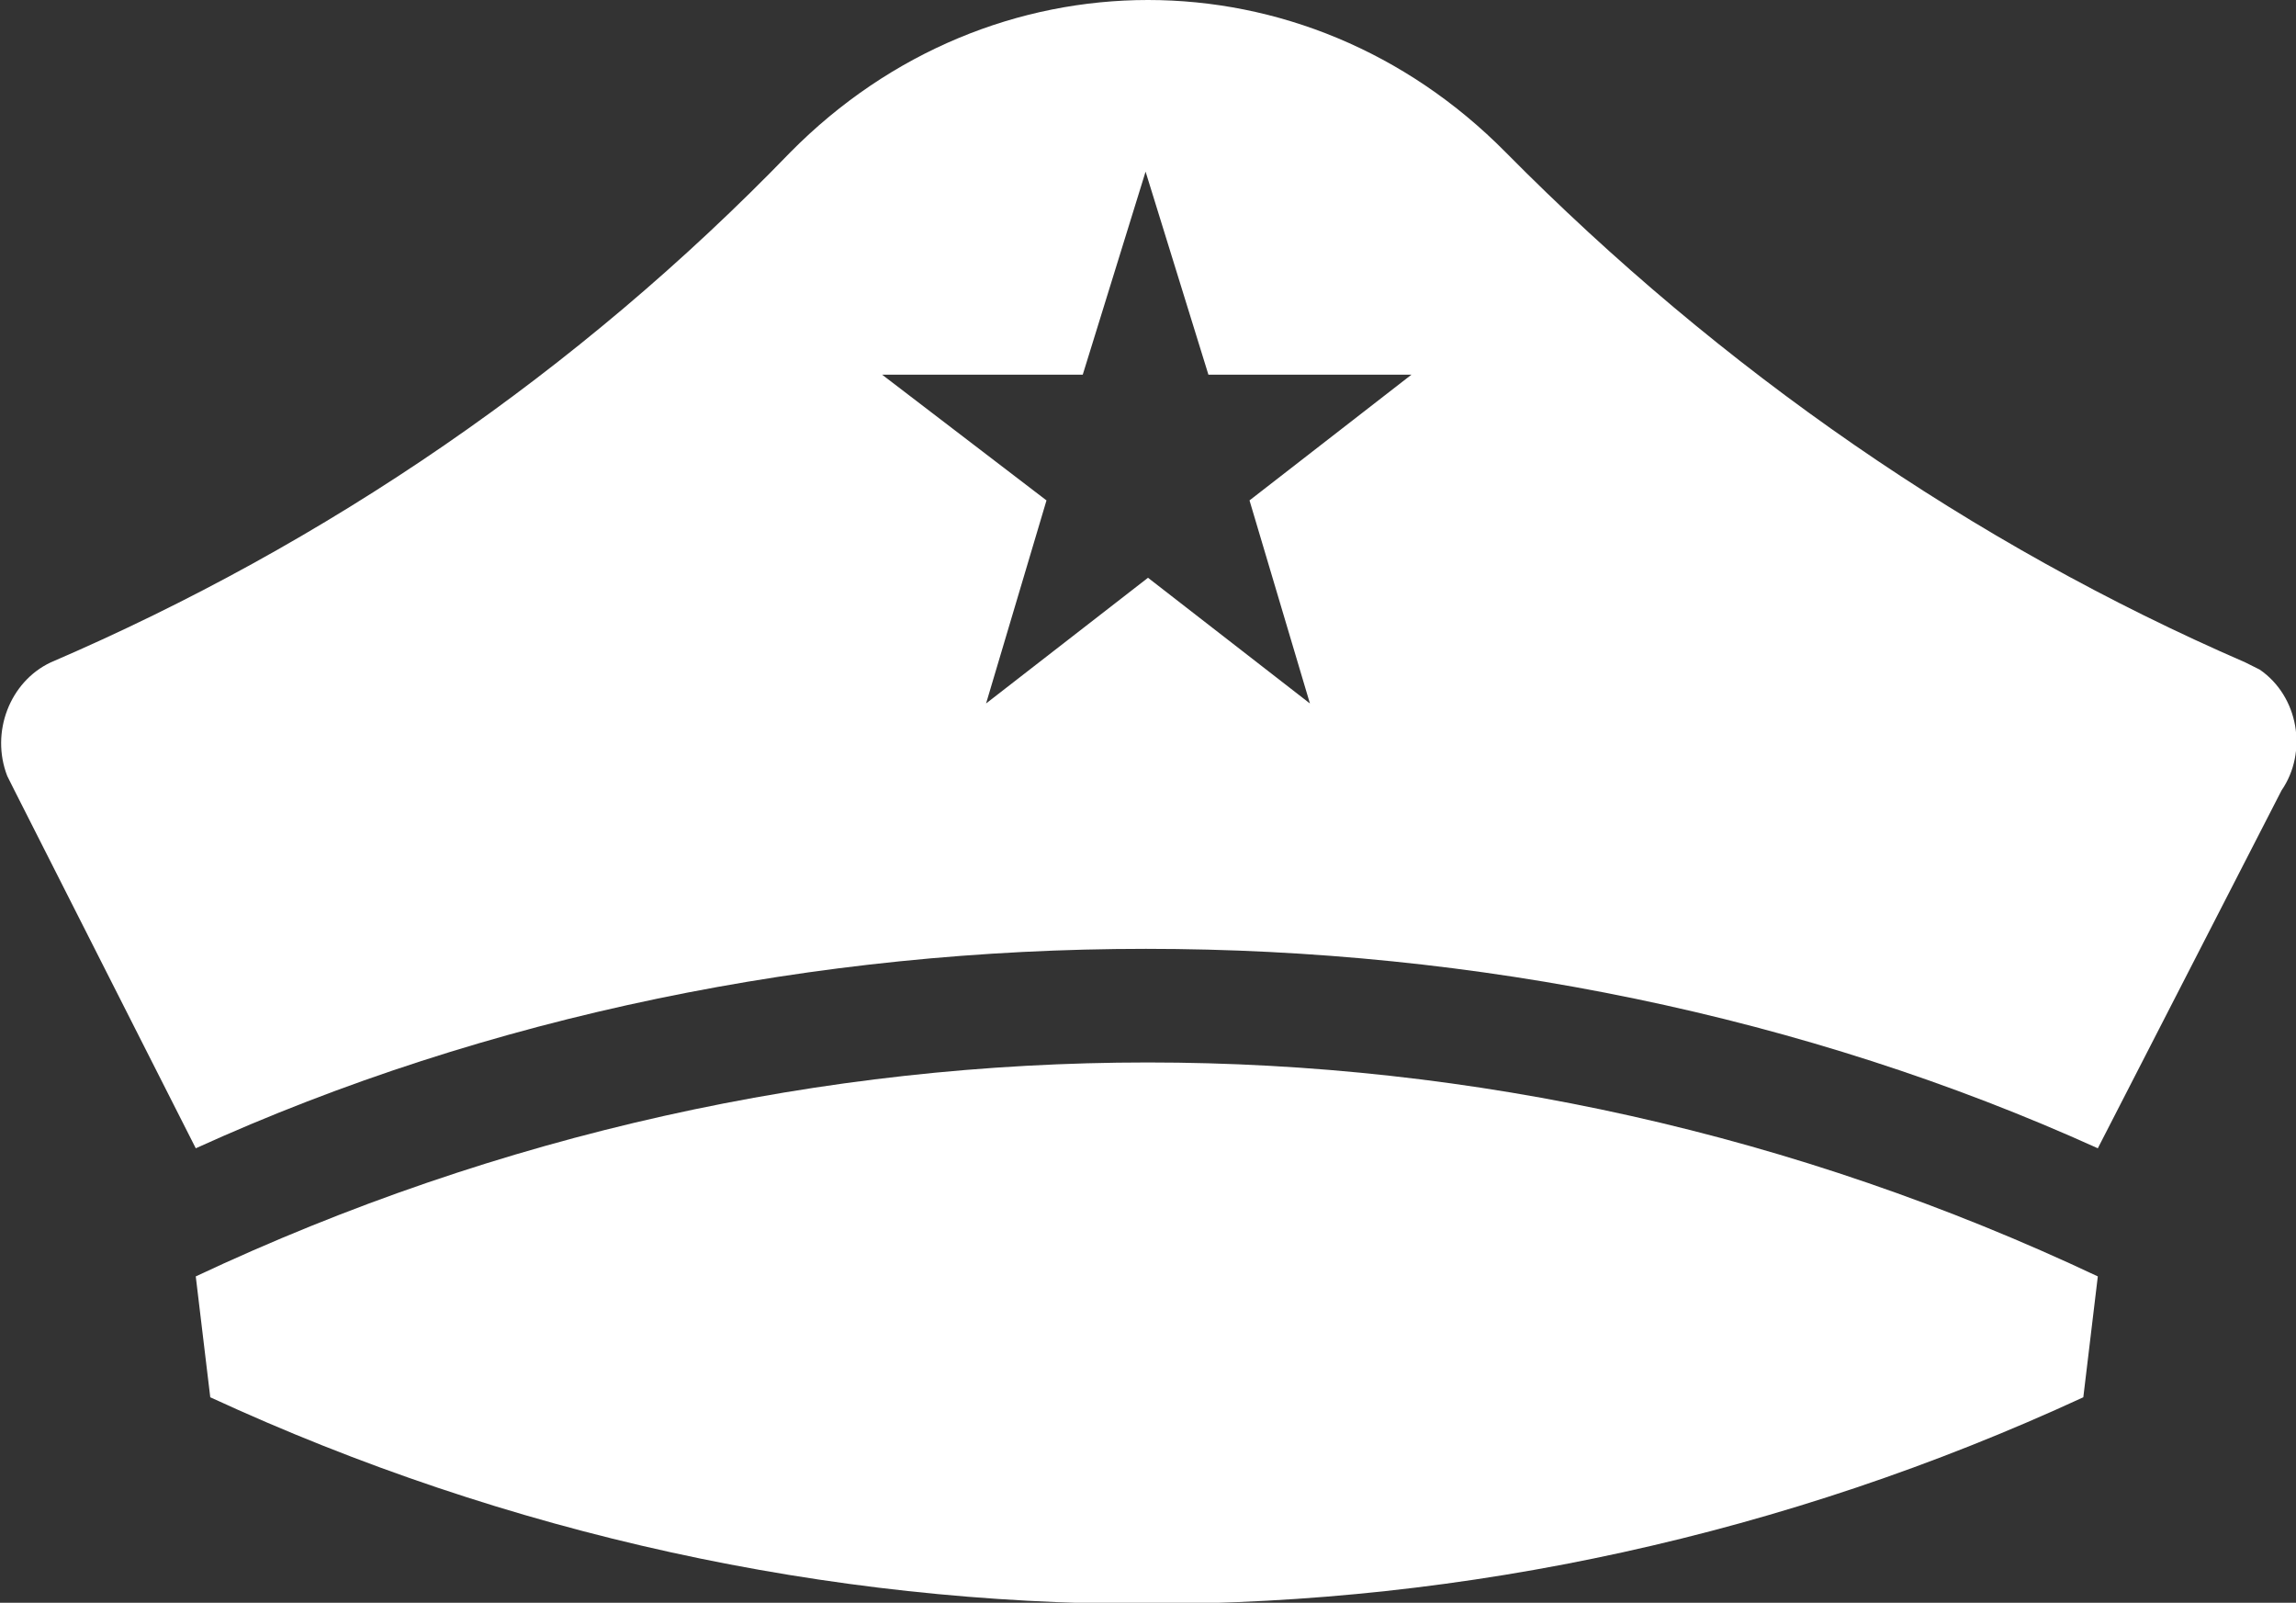
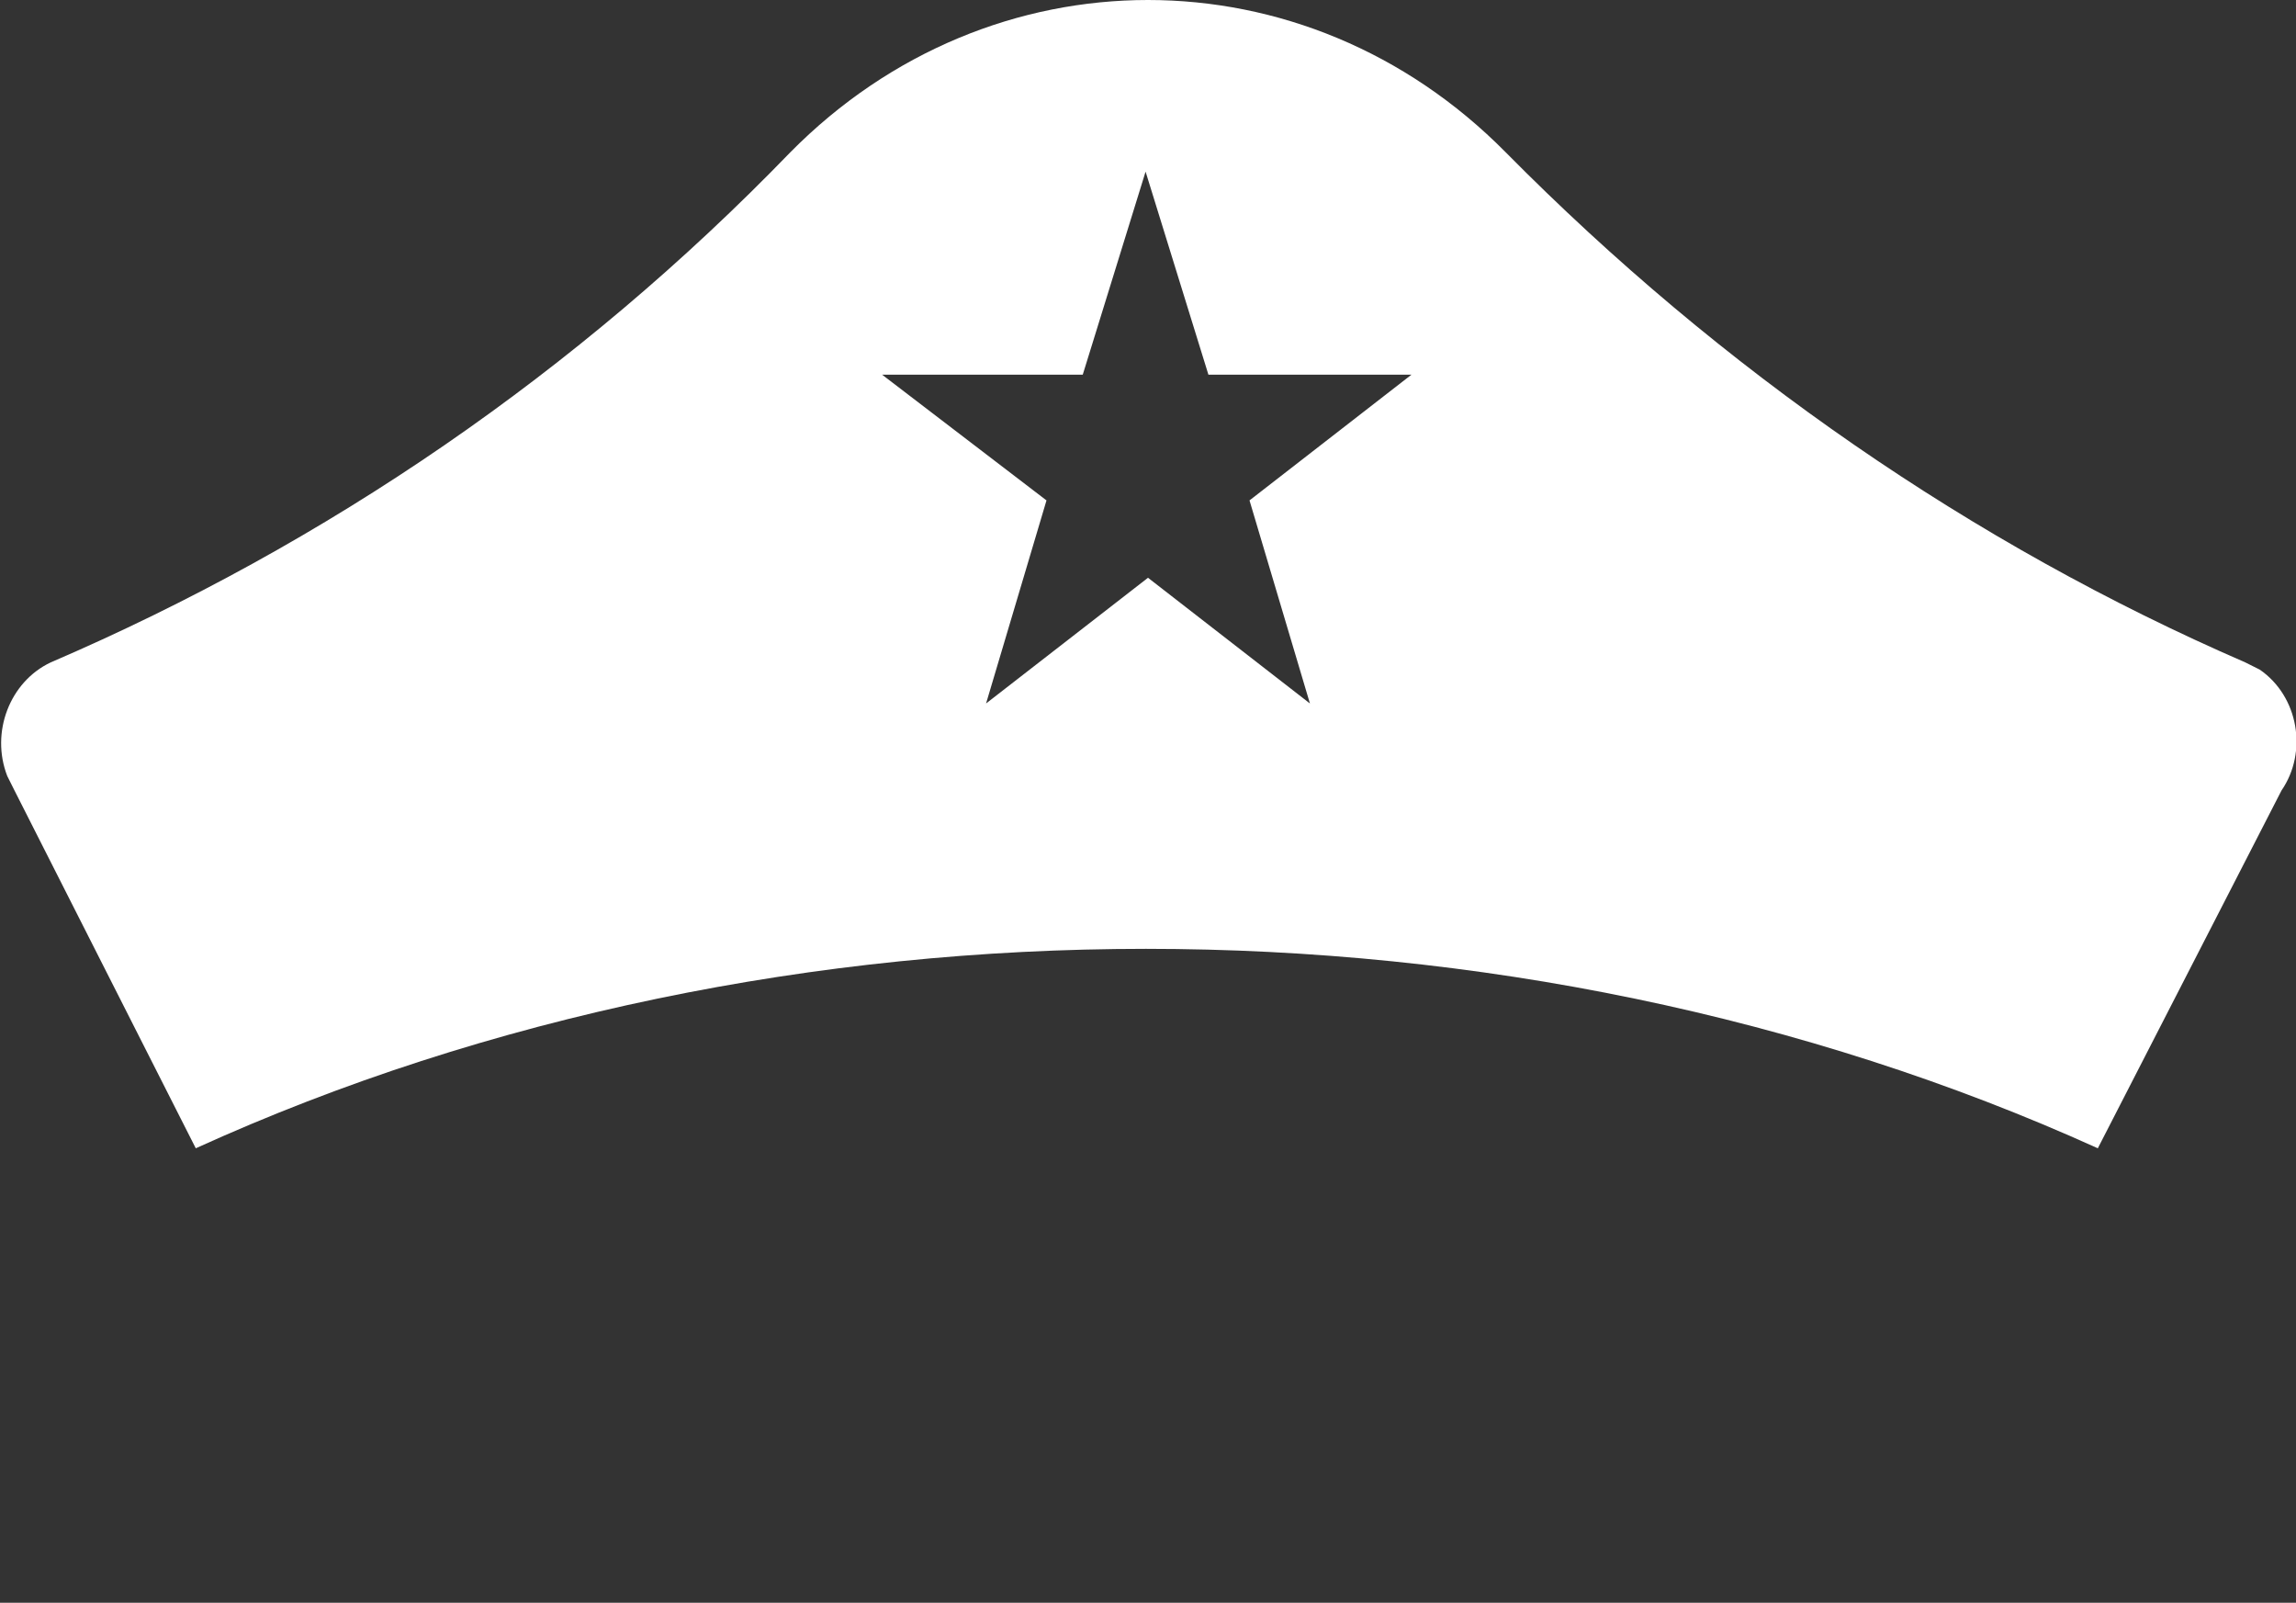
<svg xmlns="http://www.w3.org/2000/svg" version="1.1" id="Layer_1" x="0px" y="0px" viewBox="0 0 95 66.3" style="enable-background:new 0 0 95 66.3;" xml:space="preserve">
  <rect x="0" y="0" width="95" height="66.3" fill="#333333" stroke="none" />
  <style type="text/css">
	.st0{fill:#FFFFFF;}
</style>
  <g id="Layer_2_00000147932831137147815740000008150522186470283142_">
</g>
  <g>
-     <path class="st0" d="M8.1,52.8l0.6,5c24.7,11.4,52.8,11.4,77.5,0l0.6-5C61.8,41,33.2,41,8.1,52.8L8.1,52.8z" />
    <path class="st0" d="M94.4,32.7l-7.6,14.8c-24.3-11-54.5-11-78.7,0L0.6,32.7c-0.1-0.2-0.2-0.4-0.3-0.6c-0.7-1.8,0.1-3.9,1.8-4.7   c11.4-4.9,21.8-12,30.6-21.1C41-2.1,54-2.1,62.3,6.3c8.9,9,19.3,16.2,30.6,21.1c0.2,0.1,0.4,0.2,0.6,0.3   C95.1,28.8,95.5,31.1,94.4,32.7L94.4,32.7z M43.3,20.7l-2.5,8.4l6.7-5.2l6.7,5.2l-2.5-8.4l6.7-5.2H50l-2.6-8.4l-2.6,8.4h-8.3   L43.3,20.7" />
  </g>
</svg>